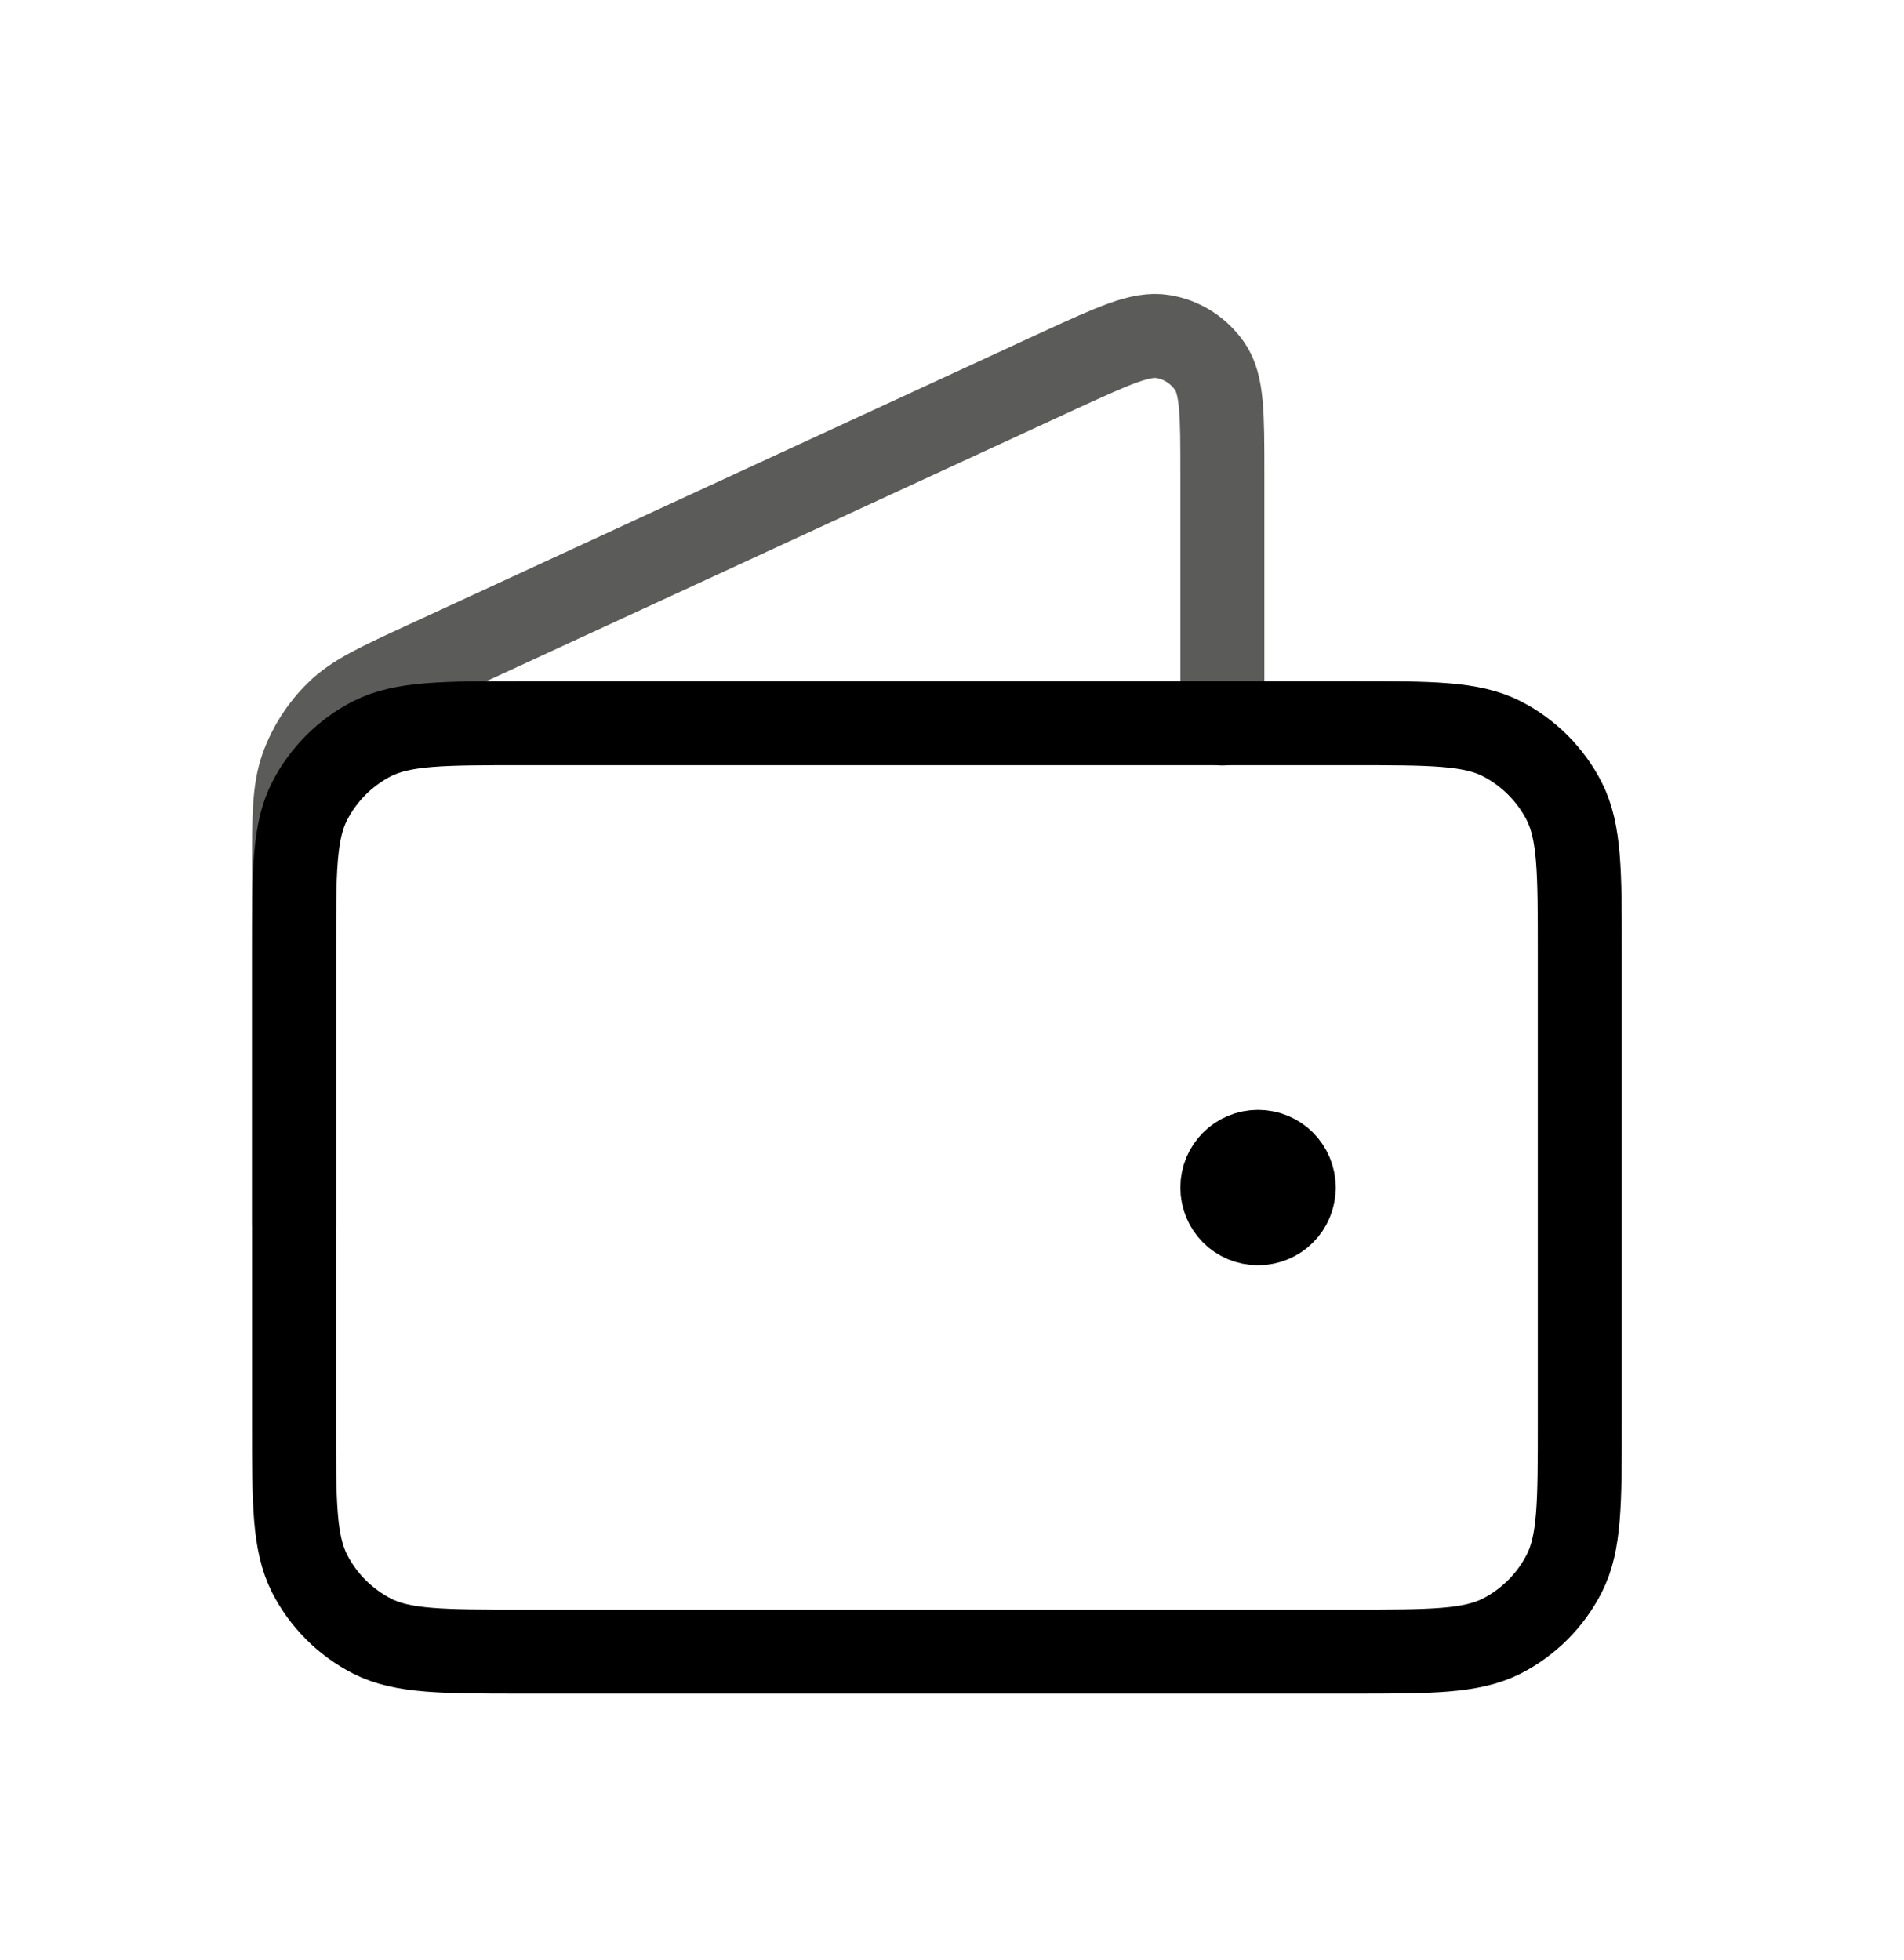
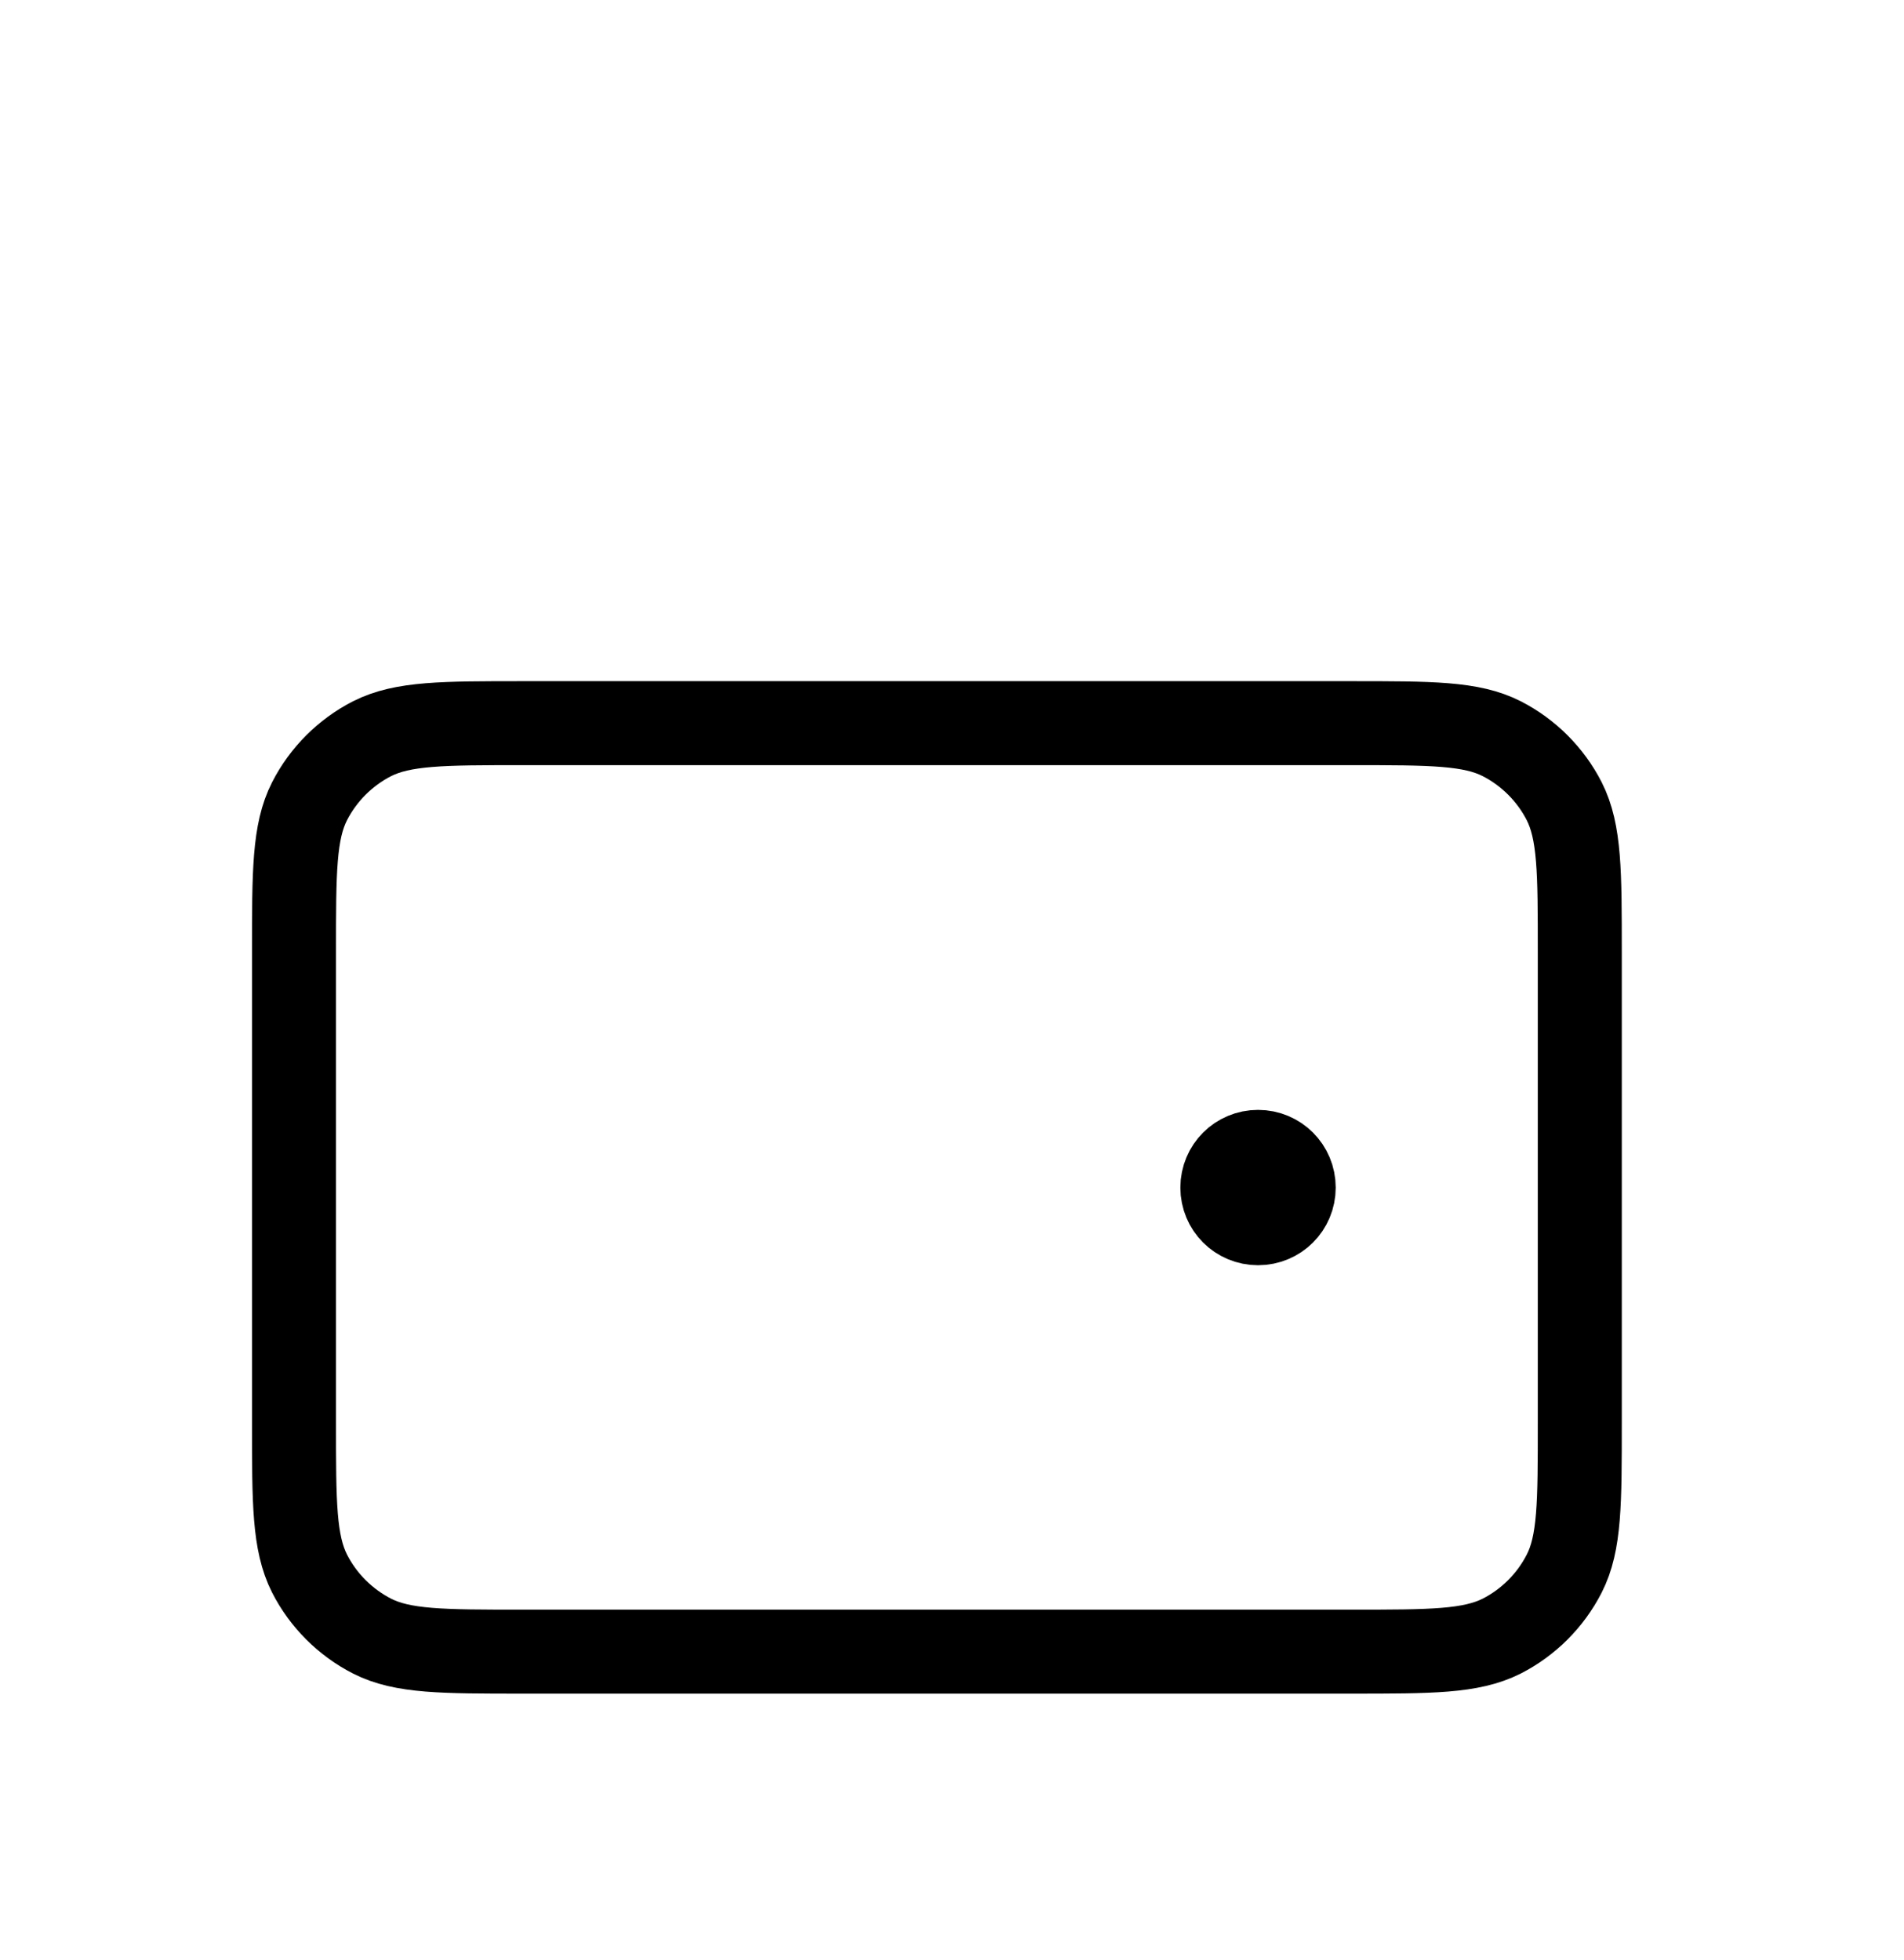
<svg xmlns="http://www.w3.org/2000/svg" width="68" height="70" viewBox="0 0 68 70" fill="none">
-   <path d="M43.656 25.845V16.924C43.656 14.8 43.656 13.743 43.209 13.09C42.817 12.523 42.218 12.131 41.532 12.022C40.747 11.892 39.789 12.338 37.861 13.22L15.238 23.666C13.517 24.461 12.657 24.853 12.036 25.474C11.48 26.019 11.056 26.683 10.794 27.413C10.5 28.241 10.5 29.188 10.5 31.084V43.718" stroke="#5B5C59" stroke-width="3" stroke-linecap="round" stroke-linejoin="round" />
  <path d="M44.93 42.421H44.952M10.5 34.001V50.829C10.5 53.683 10.5 55.11 11.056 56.21C11.546 57.169 12.33 57.953 13.288 58.443C14.378 58.998 15.804 58.998 18.669 58.998H48.252C51.106 58.998 52.532 58.998 53.633 58.443C54.591 57.953 55.375 57.169 55.865 56.21C56.421 55.121 56.421 53.694 56.421 50.829V34.001C56.421 31.147 56.421 29.721 55.865 28.62C55.375 27.662 54.591 26.878 53.633 26.387C52.543 25.832 51.117 25.832 48.252 25.832H18.669C15.815 25.832 14.389 25.832 13.288 26.387C12.33 26.878 11.546 27.662 11.056 28.62C10.5 29.71 10.5 31.137 10.5 34.001ZM46.204 42.421C46.204 43.129 45.638 43.695 44.93 43.695C44.222 43.695 43.656 43.129 43.656 42.421C43.656 41.713 44.222 41.146 44.93 41.146C45.638 41.146 46.204 41.713 46.204 42.421Z" stroke="black" stroke-width="3" stroke-linecap="round" stroke-linejoin="round" />
</svg>